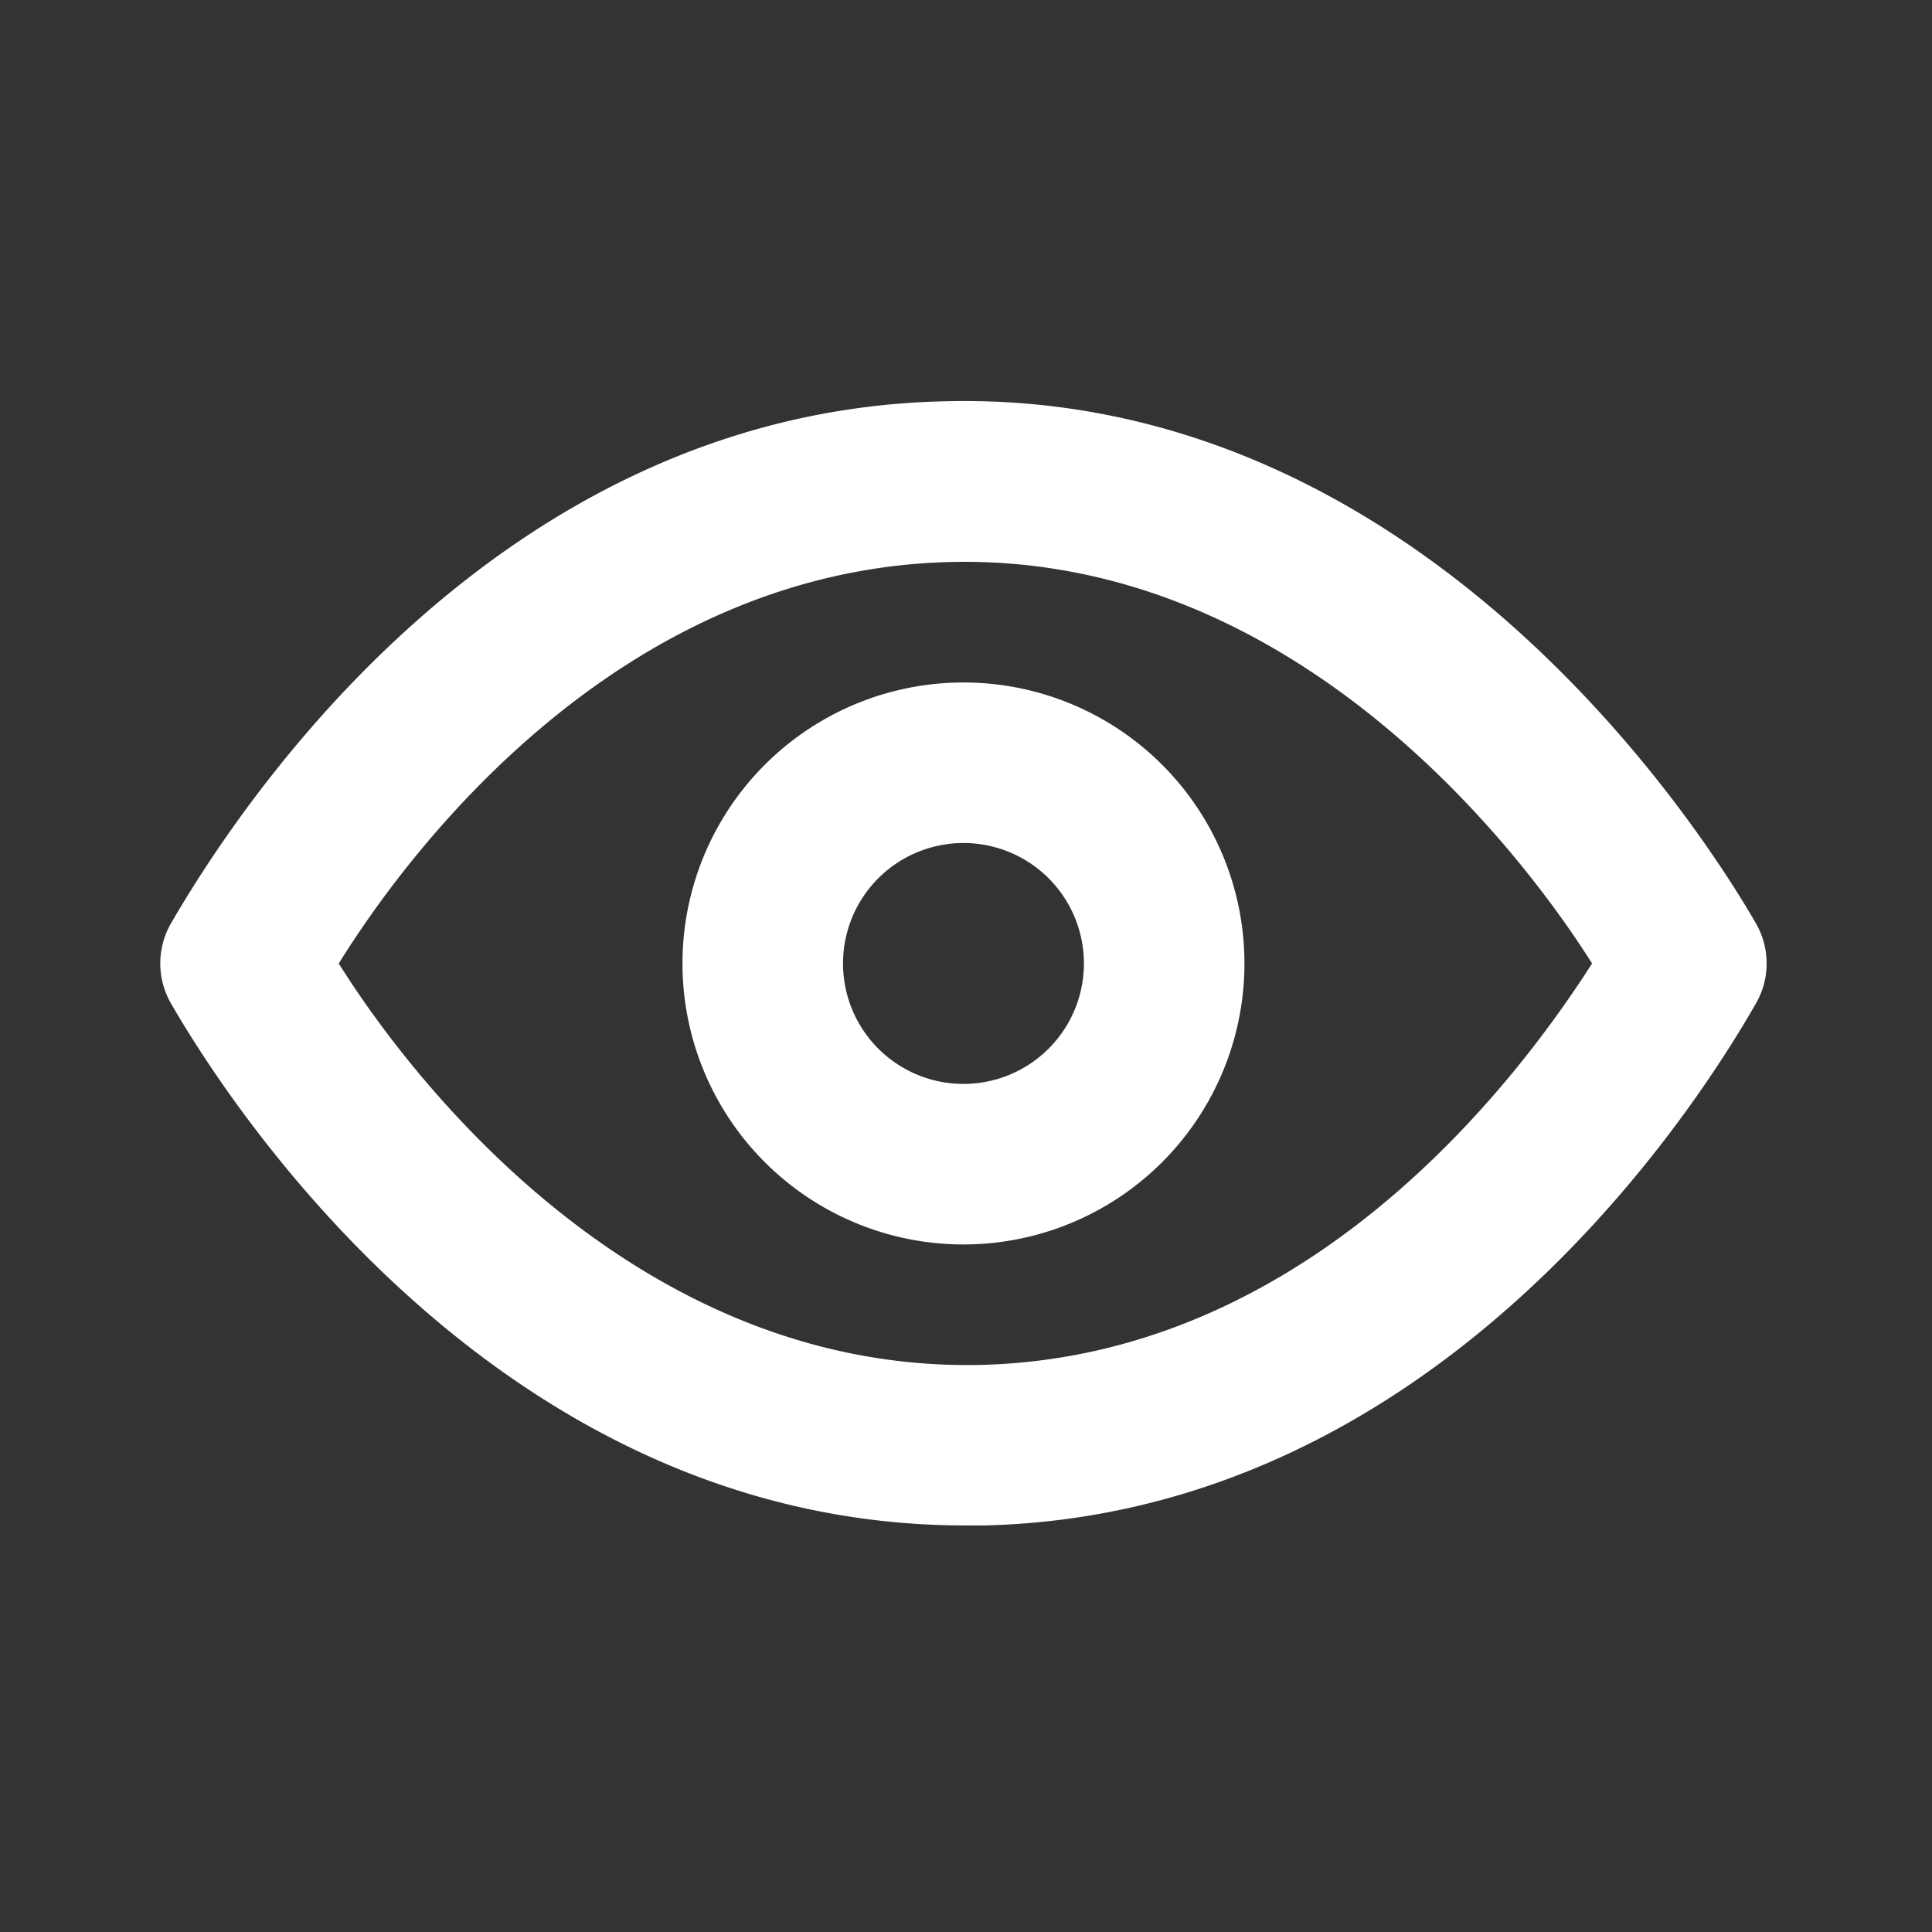
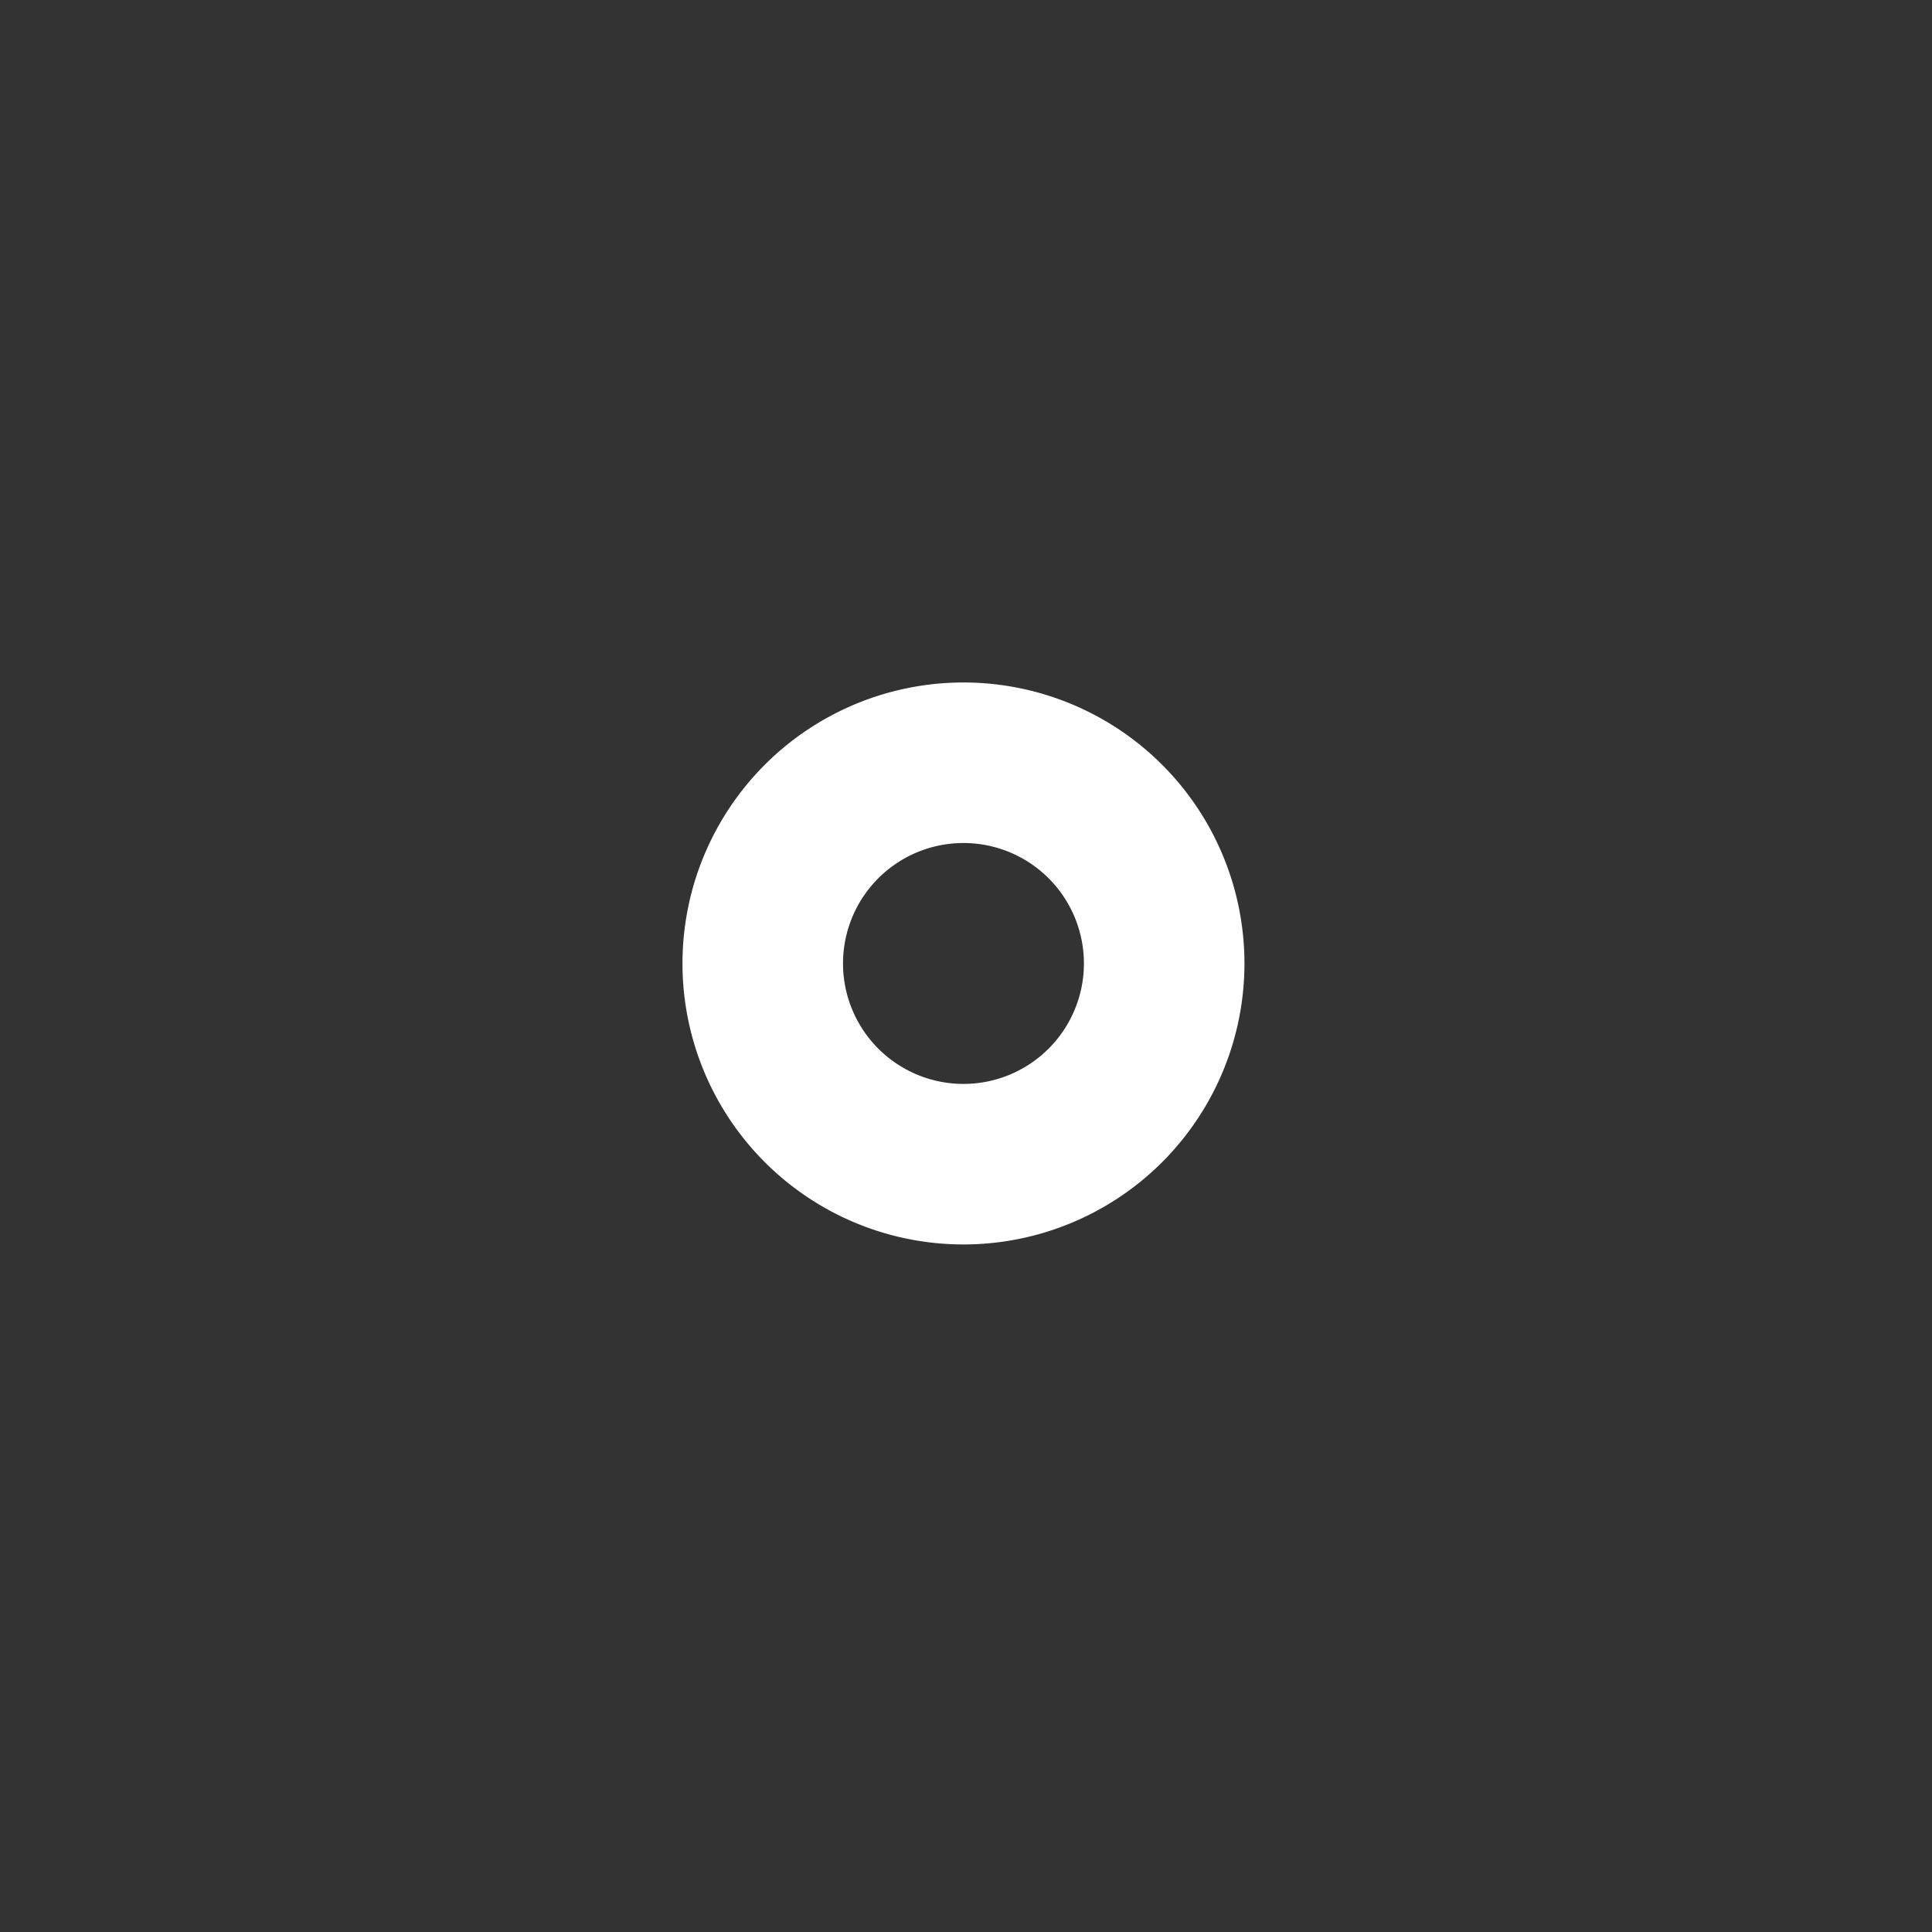
<svg xmlns="http://www.w3.org/2000/svg" id="eye" width="32" height="32" viewBox="0 0 32 32">
  <rect x="0" y="0" width="32" height="32" fill="#333333" stroke="none" />
-   <rect id="Rectangle_2259" data-name="Rectangle 2259" width="32" height="32" fill="#fff" opacity="0" />
-   <path id="Path_7696" data-name="Path 7696" d="M28.425,13.645C27.574,12.169,22.893,4.762,14.941,5c-7.354.186-11.609,6.649-12.766,8.644a1.33,1.33,0,0,0,0,1.33c.838,1.45,5.319,8.644,13.152,8.644h.332c7.354-.186,11.623-6.649,12.766-8.644A1.33,1.33,0,0,0,28.425,13.645ZM15.592,20.959c-5.732.133-9.468-4.774-10.639-6.649,1.33-2.141,4.8-6.516,10.12-6.649,5.7-.146,9.455,4.774,10.639,6.649-1.37,2.141-4.8,6.516-10.12,6.649Z" transform="translate(0.658 1.648)" fill="#fff" />
  <path id="Path_7697" data-name="Path 7697" d="M13.154,8.5a4.654,4.654,0,1,0,4.654,4.654A4.654,4.654,0,0,0,13.154,8.5Zm0,6.649a1.995,1.995,0,1,1,1.995-1.995A1.995,1.995,0,0,1,13.154,15.149Z" transform="translate(2.804 2.804)" fill="#fff" />
</svg>